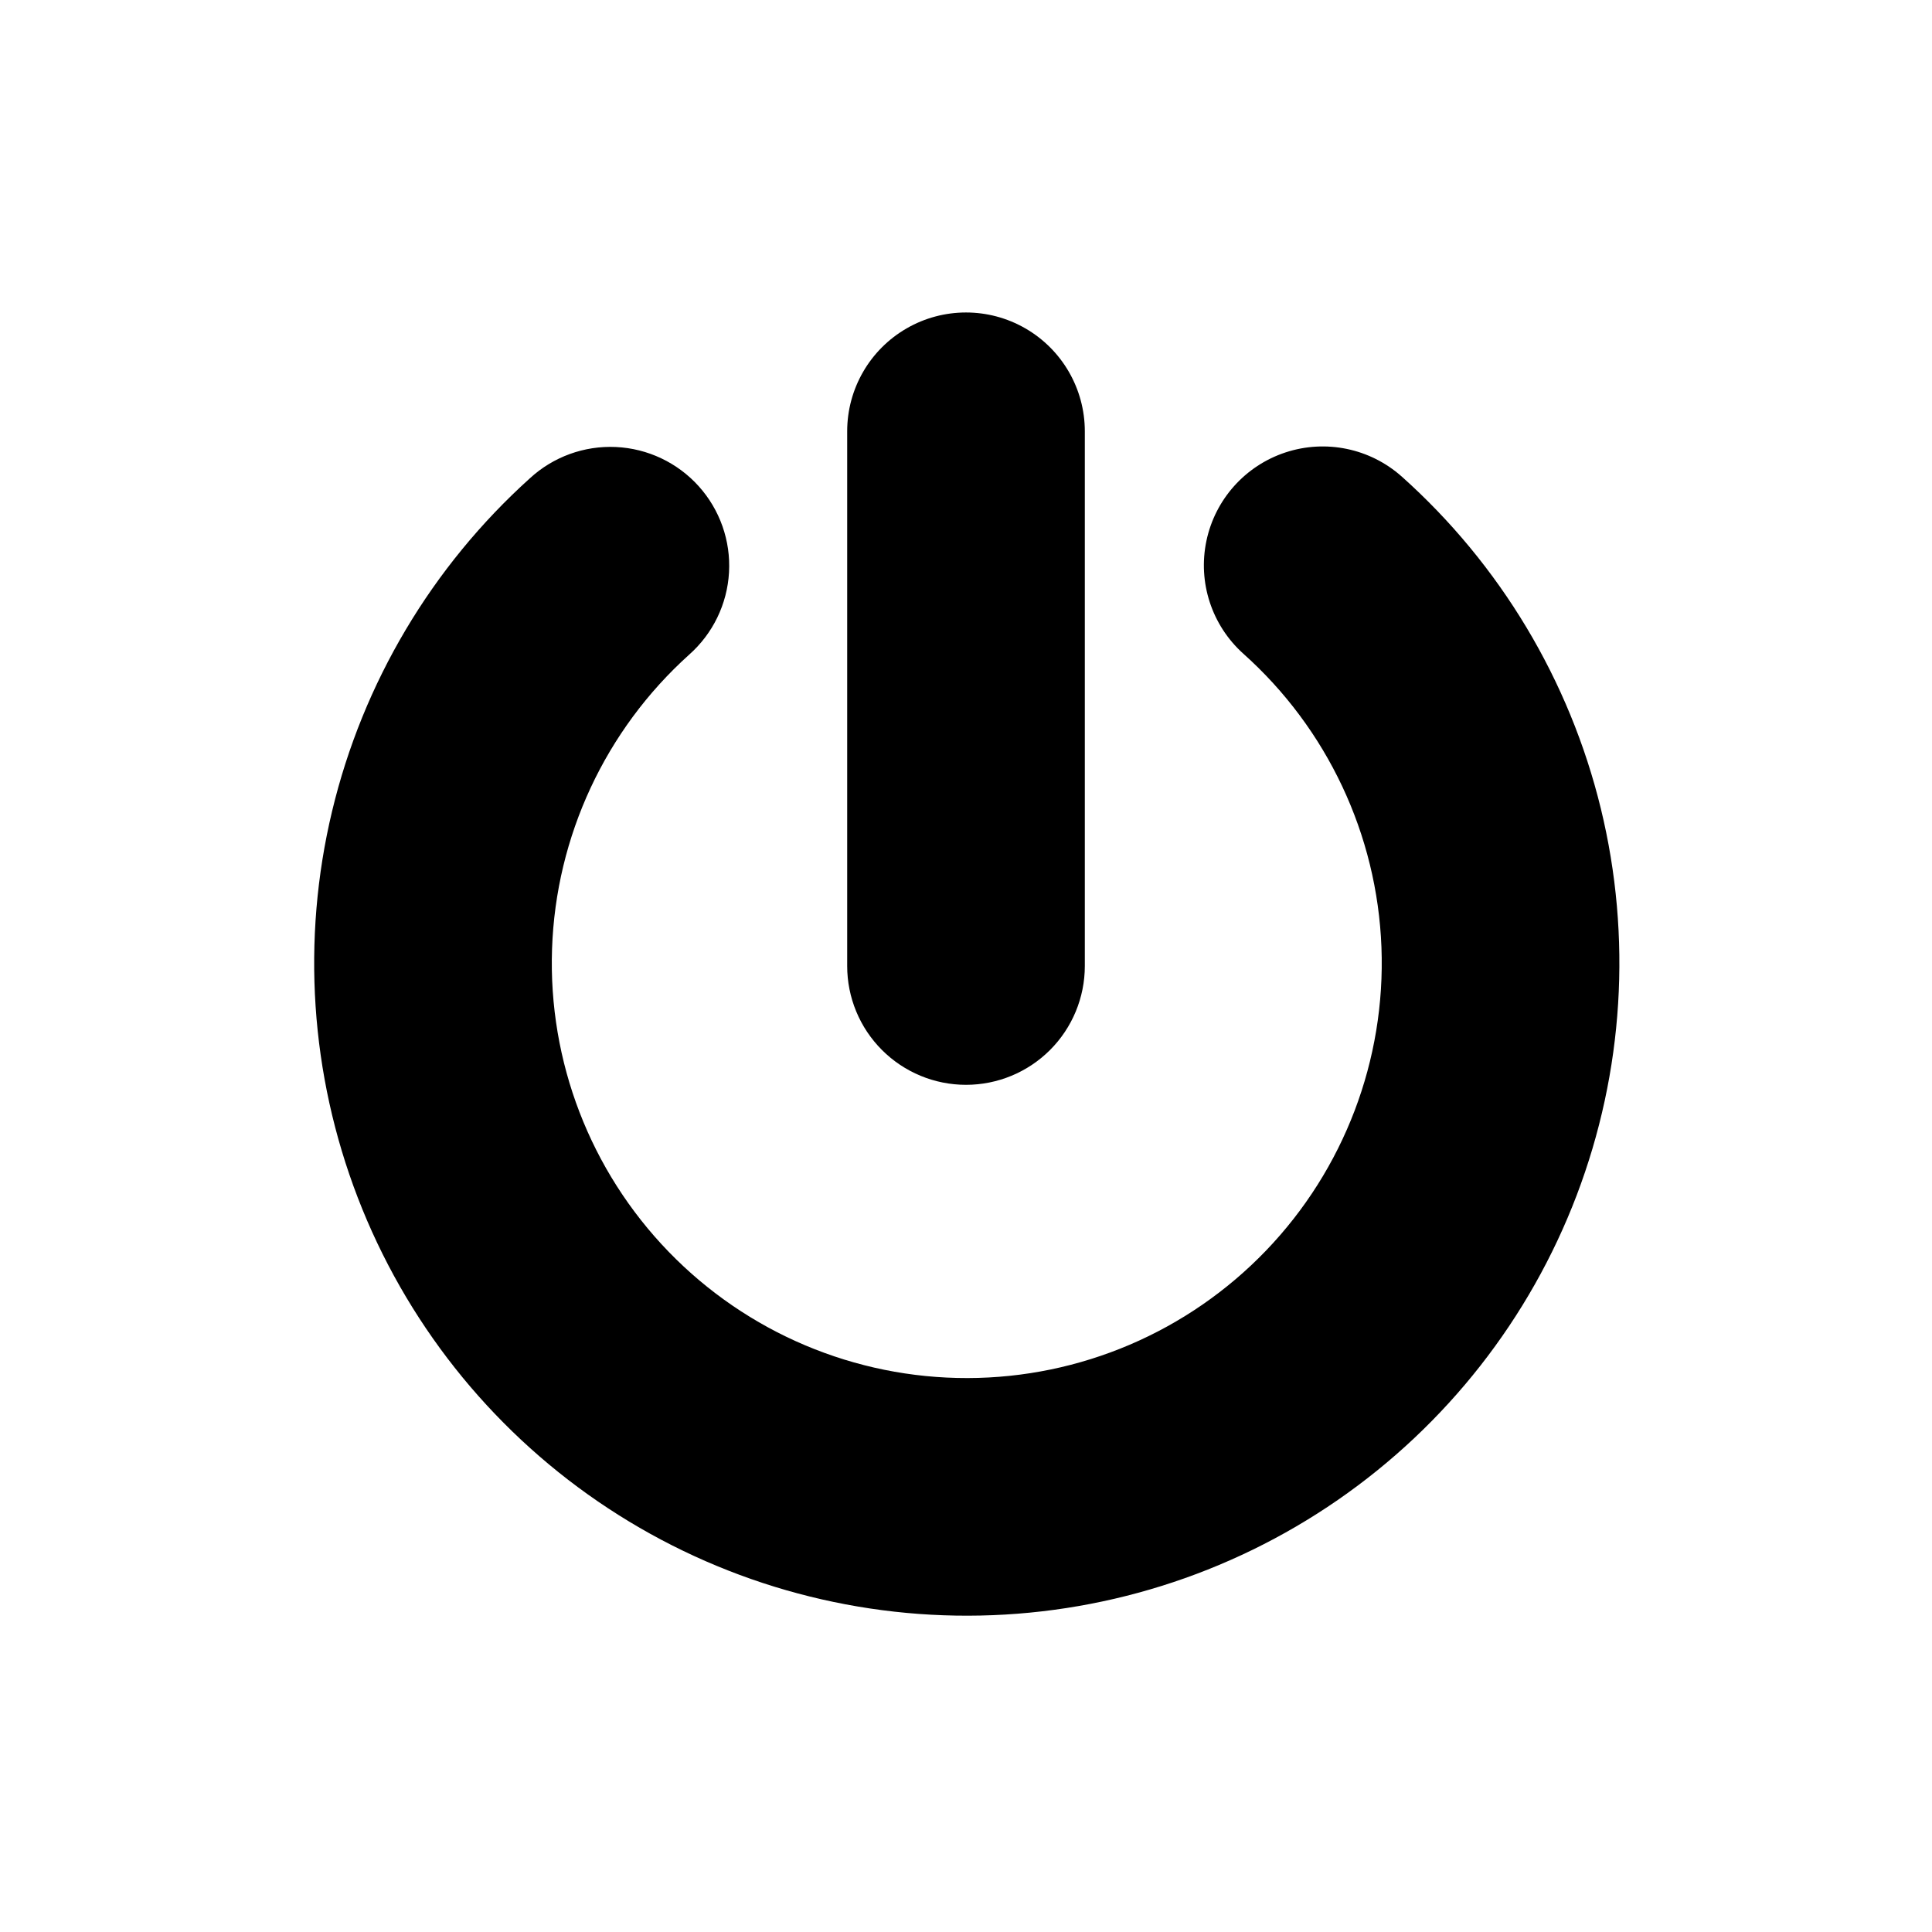
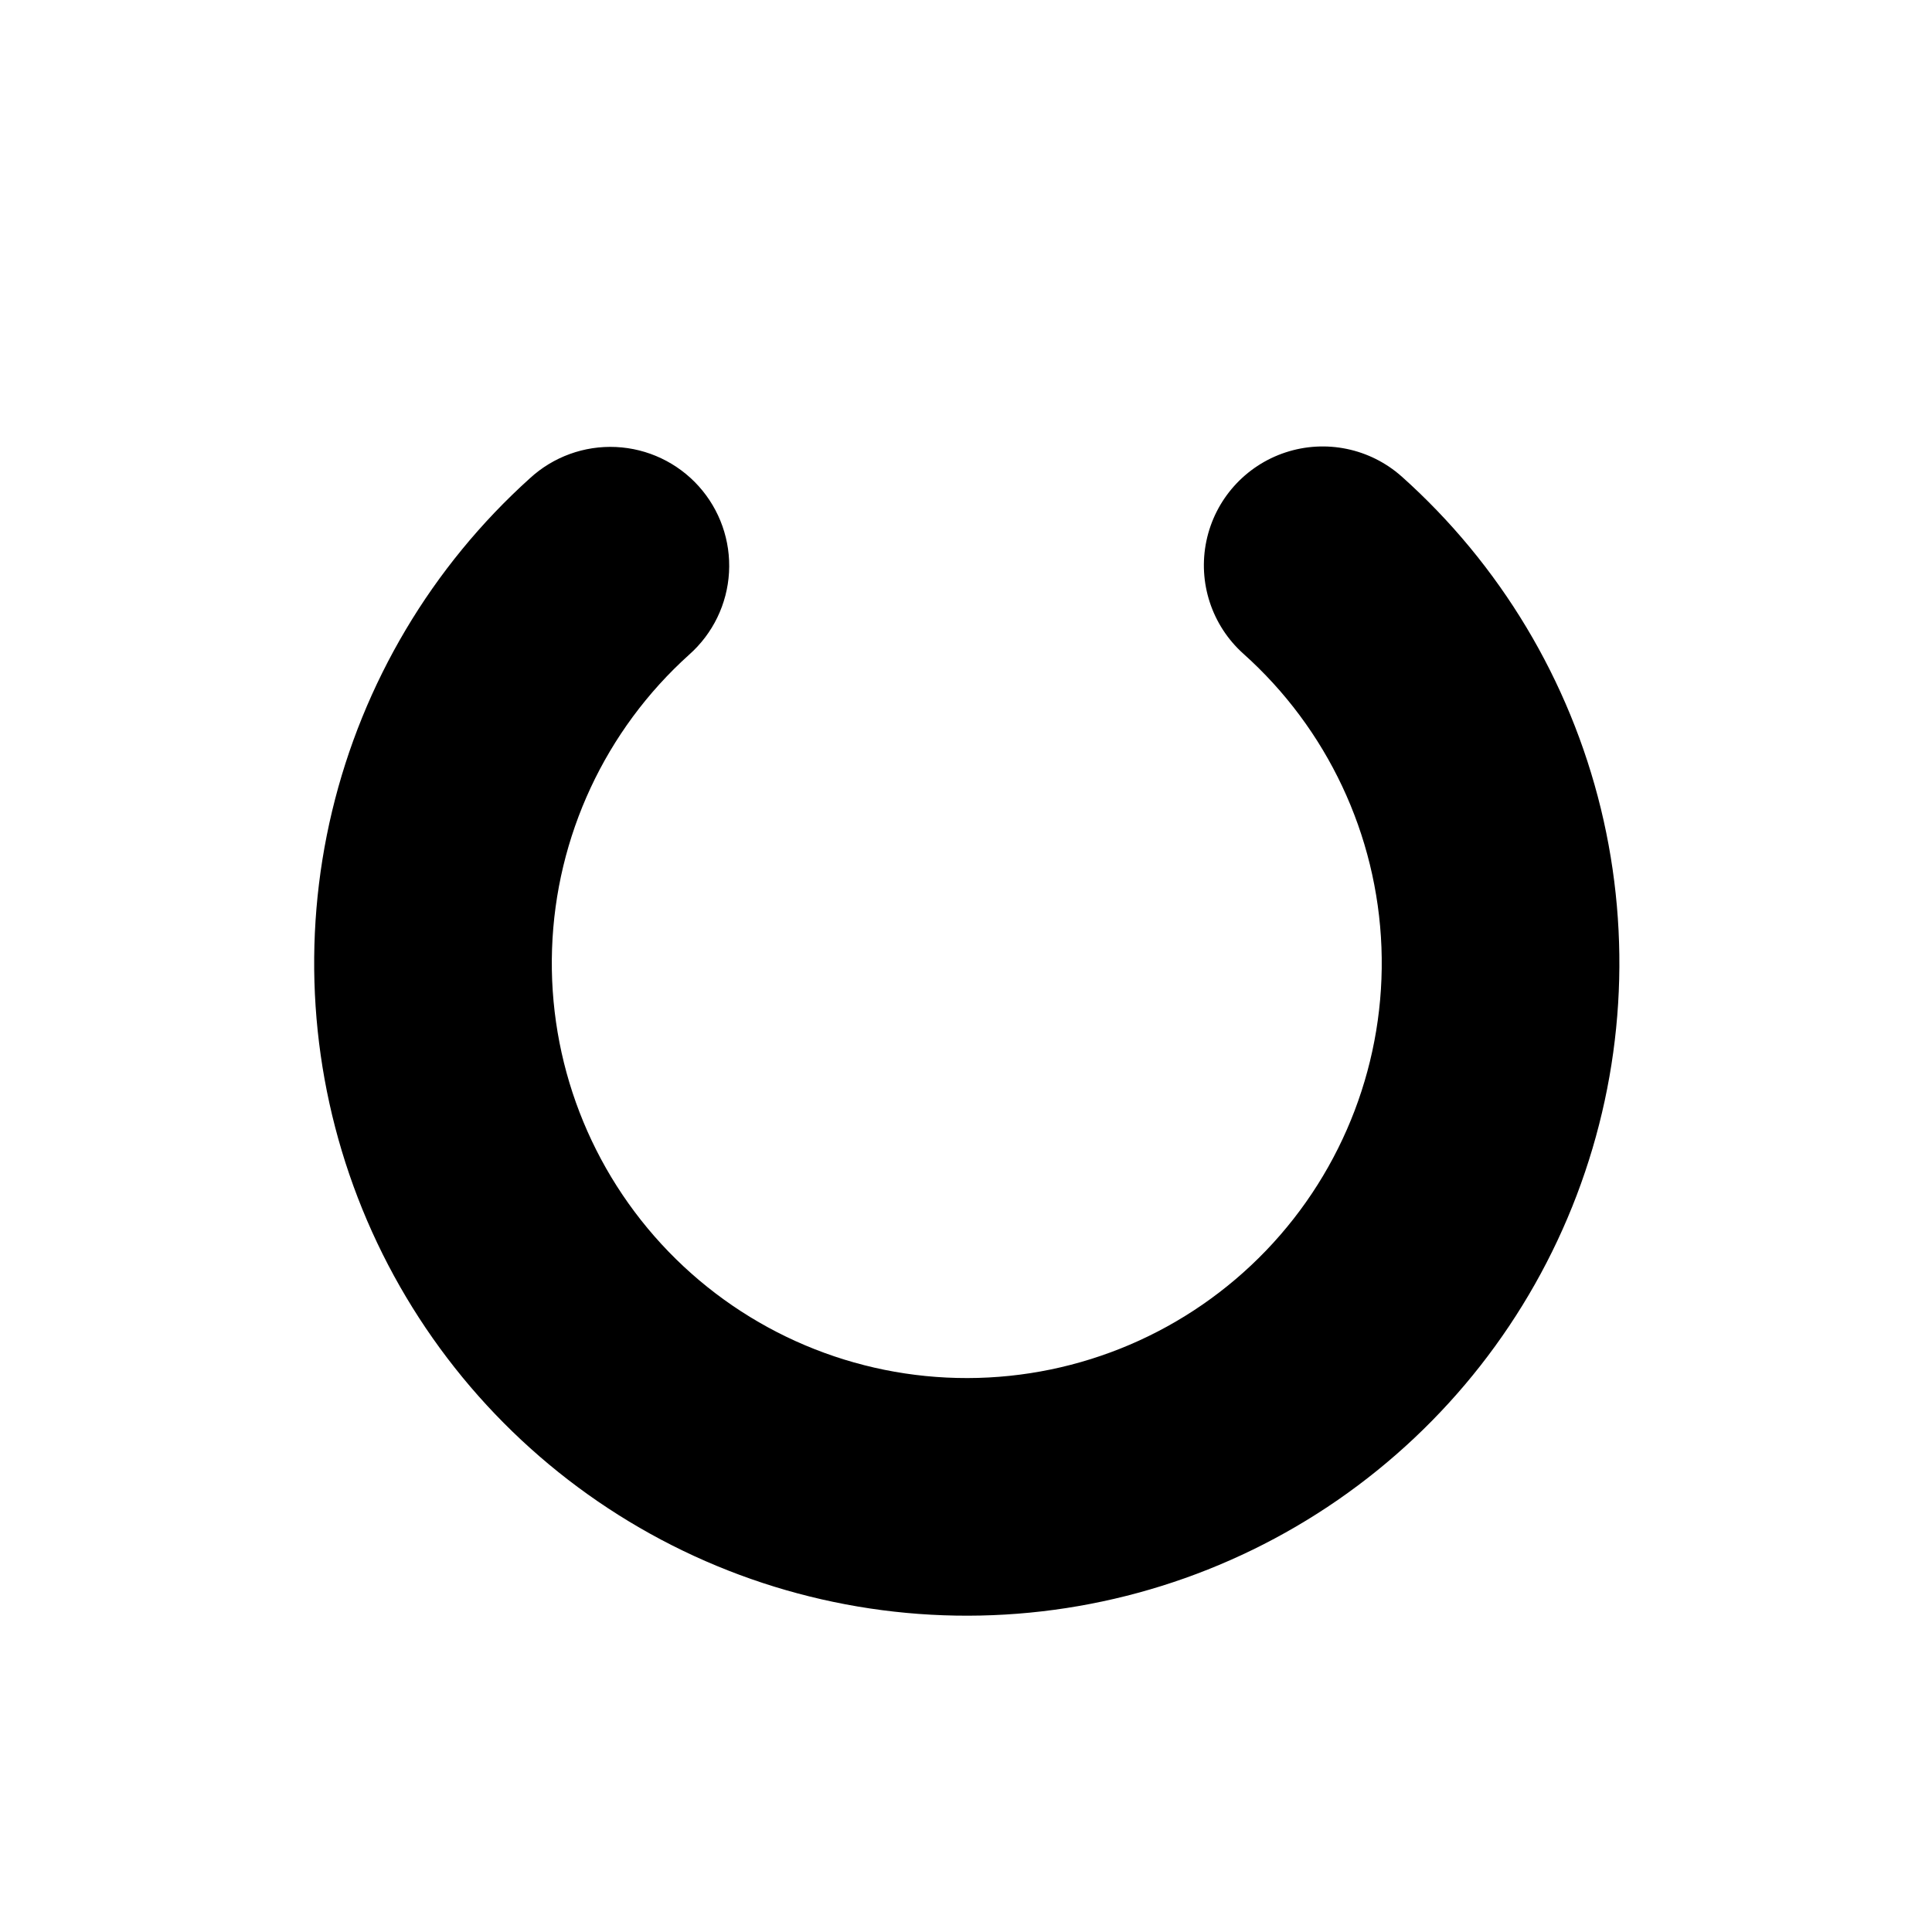
<svg xmlns="http://www.w3.org/2000/svg" fill="#000000" width="800px" height="800px" version="1.1" viewBox="144 144 512 512">
  <g>
    <path d="m515.45 270.27c-8.391-7.461-20.121-9.887-30.785-6.371-10.664 3.519-18.648 12.449-20.953 23.438-2.309 10.992 1.414 22.379 9.766 29.883 22.262 19.895 35.48 47.984 36.621 77.82 1.137 29.832-9.906 58.848-30.59 80.379-20.688 21.527-49.234 33.723-79.094 33.781-29.855 0.059-58.449-12.027-79.219-33.477-20.77-21.449-31.922-50.422-30.898-80.262 1.02-29.84 14.133-57.98 36.32-77.957 6.293-5.566 10.105-13.418 10.578-21.809 0.477-8.391-2.422-16.621-8.047-22.863-5.629-6.242-13.516-9.977-21.91-10.371s-16.598 2.582-22.785 8.266c-26.008 23.43-44.293 54.195-52.445 88.238-8.148 34.043-5.773 69.754 6.805 102.42 12.578 32.664 34.777 60.742 63.652 80.523 28.879 19.781 63.078 30.336 98.082 30.266 35.004-0.066 69.164-10.758 97.961-30.652 28.801-19.895 50.887-48.062 63.336-80.777 12.449-32.715 14.68-68.438 6.398-102.45-8.285-34.008-26.691-64.703-52.793-88.031z" />
-     <path d="m400 431.49c8.352 0 16.359-3.32 22.266-9.223 5.902-5.906 9.223-13.914 9.223-22.266v-141.7c0-11.25-6.004-21.645-15.746-27.27-9.742-5.625-21.746-5.625-31.488 0-9.742 5.625-15.742 16.02-15.742 27.27v141.7c0 8.352 3.316 16.359 9.223 22.266 5.902 5.902 13.914 9.223 22.266 9.223z" />
  </g>
</svg>